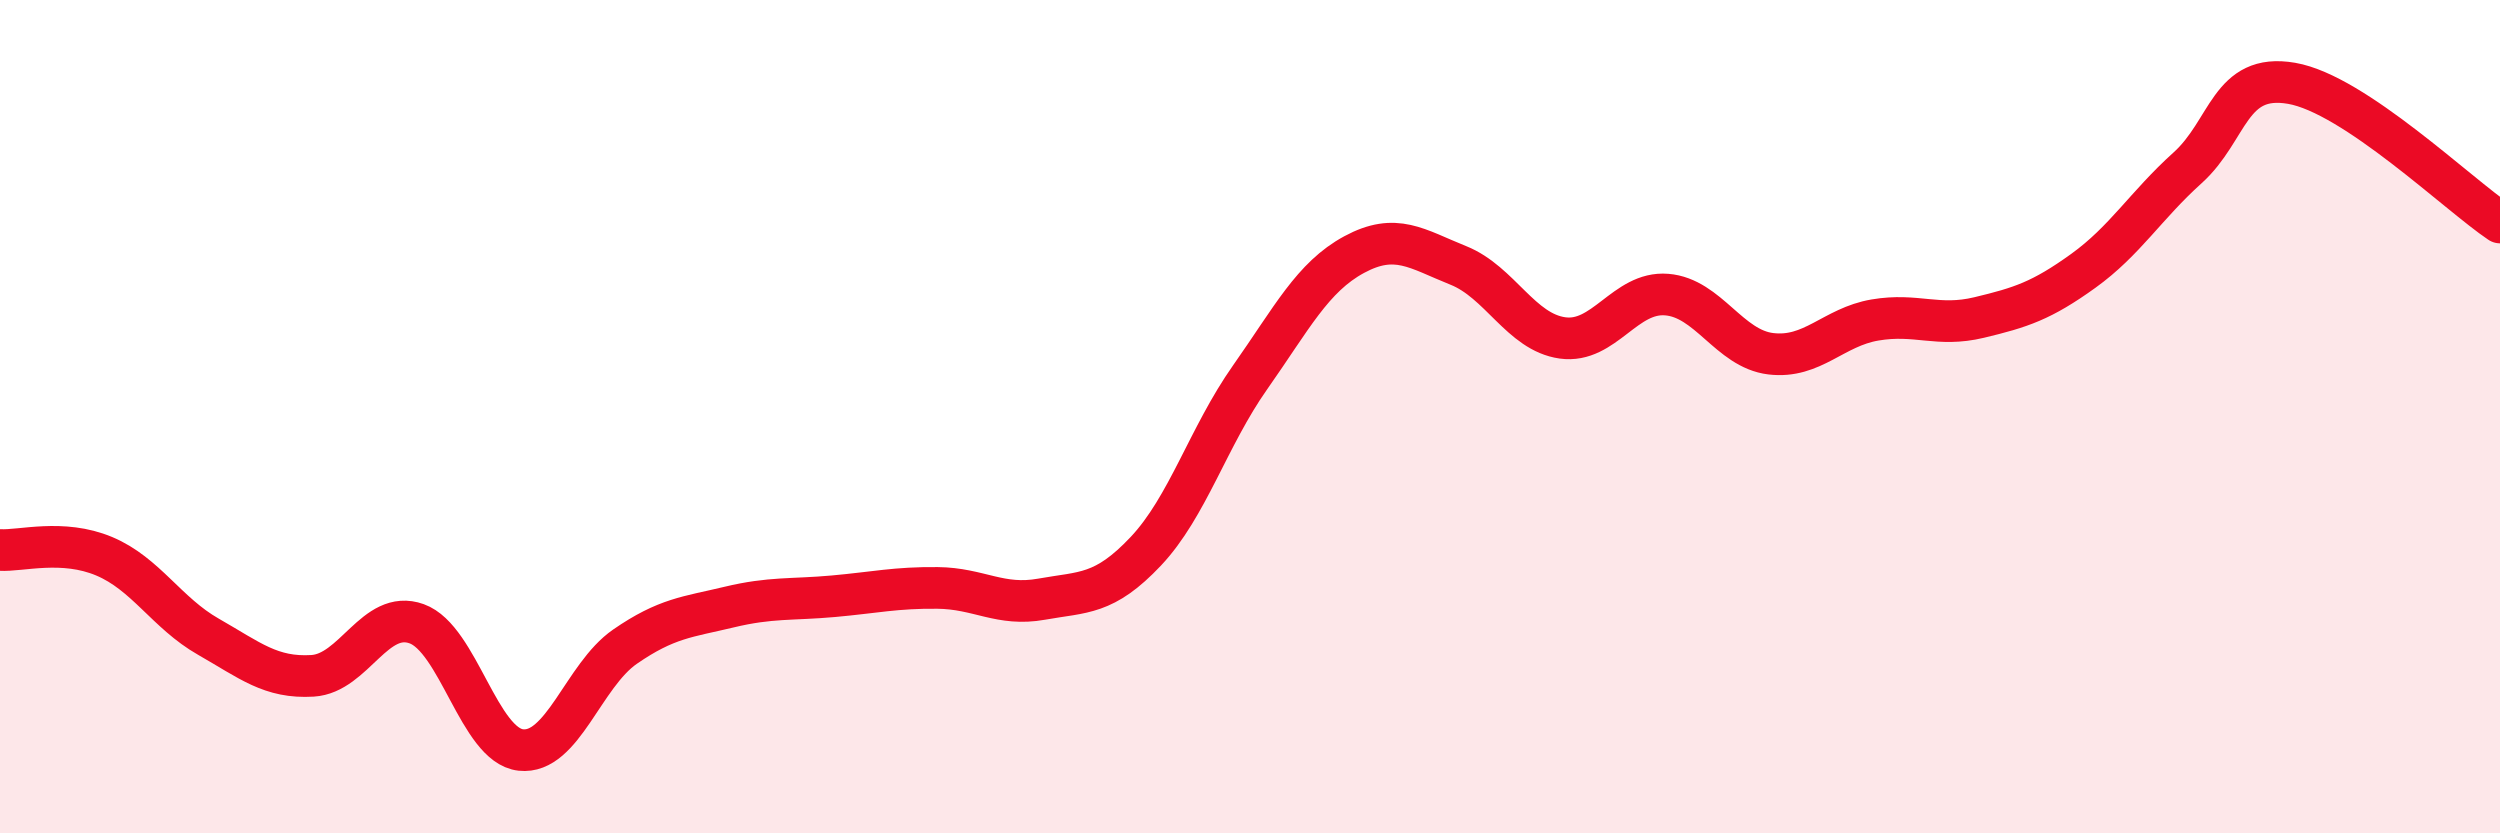
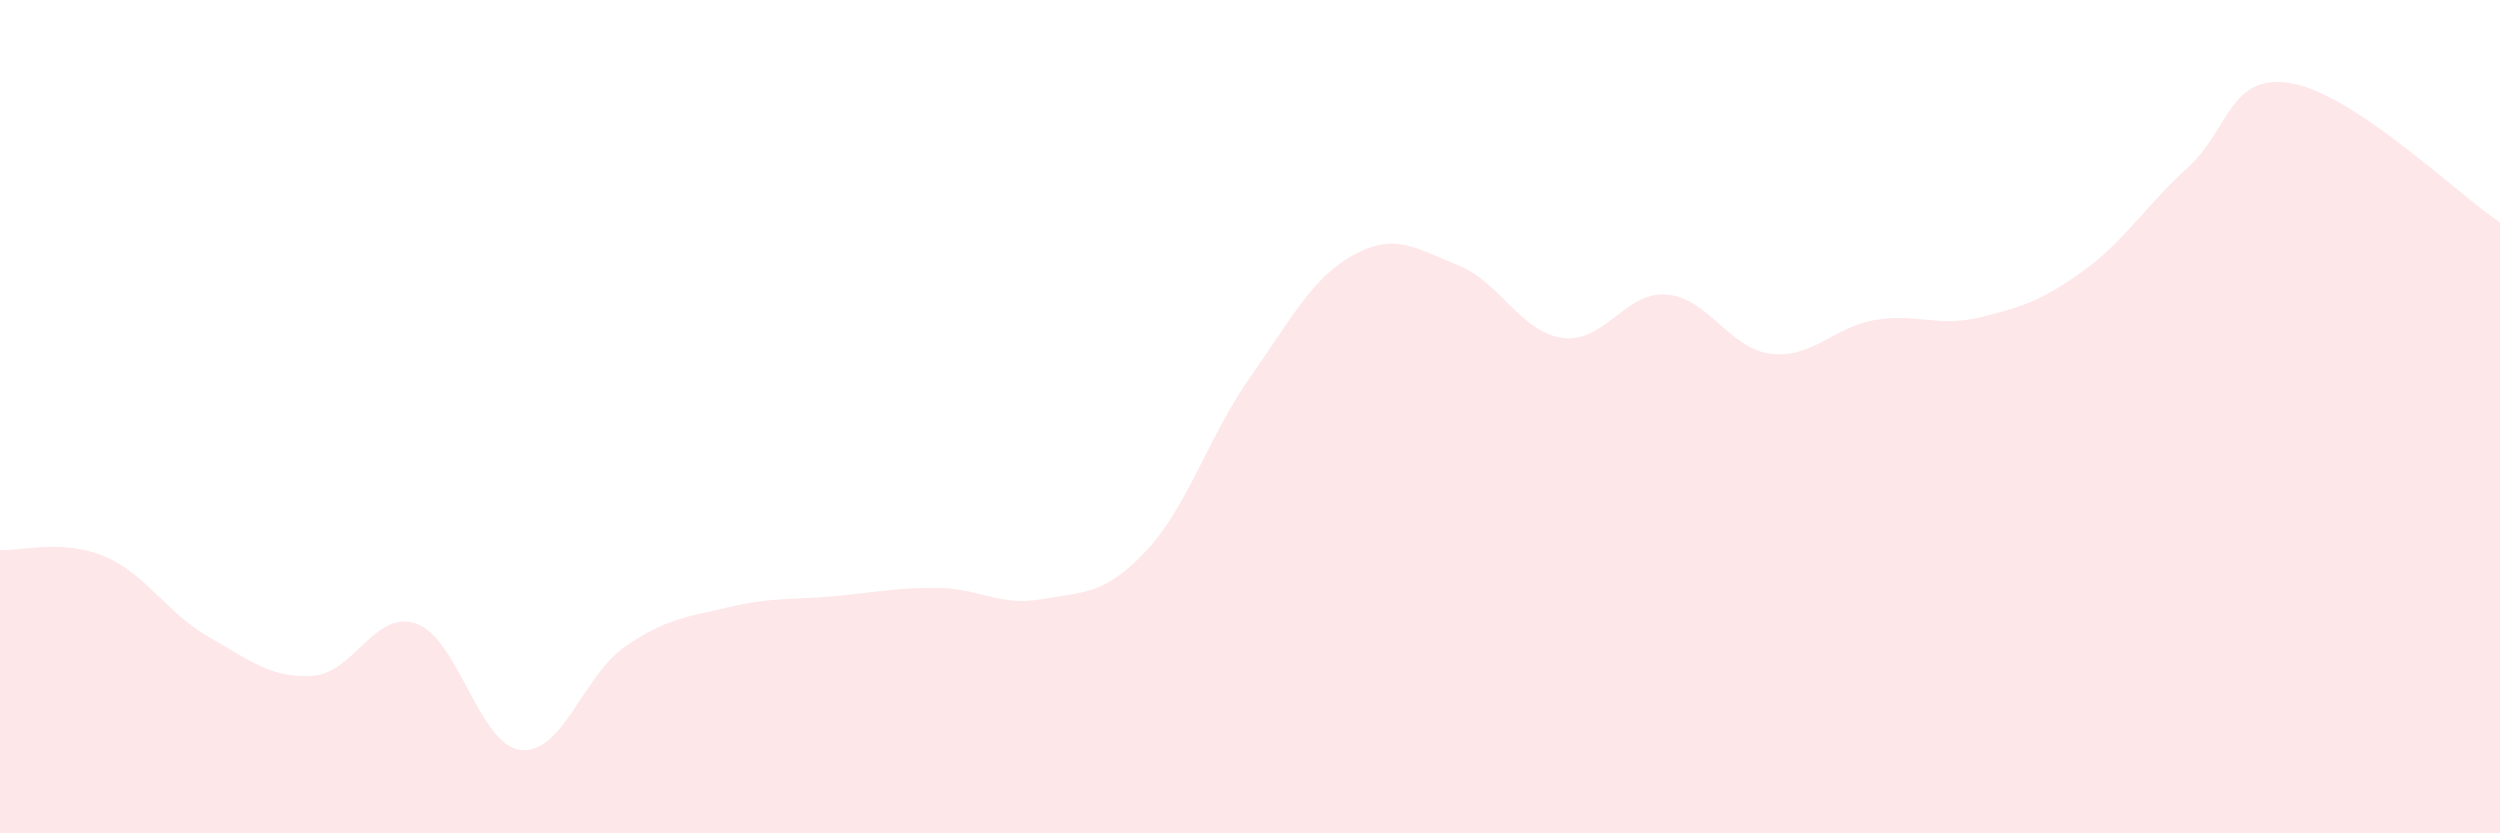
<svg xmlns="http://www.w3.org/2000/svg" width="60" height="20" viewBox="0 0 60 20">
  <path d="M 0,13.2 C 0.5,13.23 1.5,12.93 2.5,13.35 C 3.5,13.77 4,14.71 5,15.28 C 6,15.85 6.5,16.28 7.5,16.22 C 8.5,16.16 9,14.61 10,14.97 C 11,15.33 11.5,17.89 12.5,18 C 13.5,18.11 14,16.21 15,15.52 C 16,14.83 16.5,14.81 17.5,14.57 C 18.5,14.33 19,14.4 20,14.31 C 21,14.22 21.5,14.1 22.5,14.11 C 23.5,14.12 24,14.56 25,14.38 C 26,14.2 26.5,14.29 27.5,13.23 C 28.5,12.17 29,10.48 30,9.06 C 31,7.64 31.5,6.65 32.5,6.11 C 33.5,5.57 34,5.97 35,6.37 C 36,6.77 36.5,7.97 37.5,8.11 C 38.5,8.25 39,6.99 40,7.07 C 41,7.15 41.5,8.37 42.5,8.49 C 43.5,8.61 44,7.85 45,7.68 C 46,7.51 46.5,7.86 47.5,7.62 C 48.5,7.38 49,7.22 50,6.5 C 51,5.78 51.5,4.93 52.5,4.03 C 53.5,3.13 53.5,1.74 55,2 C 56.5,2.26 59,4.67 60,5.34L60 20L0 20Z" fill="#EB0A25" opacity="0.1" stroke-linecap="round" stroke-linejoin="round" />
-   <path d="M 0,13.2 C 0.5,13.23 1.5,12.93 2.5,13.35 C 3.5,13.77 4,14.71 5,15.28 C 6,15.85 6.5,16.28 7.5,16.22 C 8.5,16.16 9,14.61 10,14.97 C 11,15.33 11.5,17.89 12.5,18 C 13.5,18.11 14,16.21 15,15.52 C 16,14.83 16.5,14.81 17.5,14.57 C 18.5,14.33 19,14.4 20,14.31 C 21,14.22 21.5,14.1 22.5,14.11 C 23.5,14.12 24,14.56 25,14.38 C 26,14.2 26.5,14.29 27.5,13.23 C 28.5,12.17 29,10.48 30,9.06 C 31,7.64 31.5,6.65 32.5,6.11 C 33.5,5.57 34,5.97 35,6.37 C 36,6.77 36.5,7.97 37.5,8.11 C 38.5,8.25 39,6.99 40,7.07 C 41,7.15 41.5,8.37 42.5,8.49 C 43.5,8.61 44,7.85 45,7.68 C 46,7.51 46.5,7.86 47.5,7.62 C 48.5,7.38 49,7.22 50,6.5 C 51,5.78 51.5,4.93 52.5,4.03 C 53.5,3.13 53.5,1.74 55,2 C 56.5,2.26 59,4.67 60,5.34" stroke="#EB0A25" stroke-width="1" fill="none" stroke-linecap="round" stroke-linejoin="round" />
</svg>